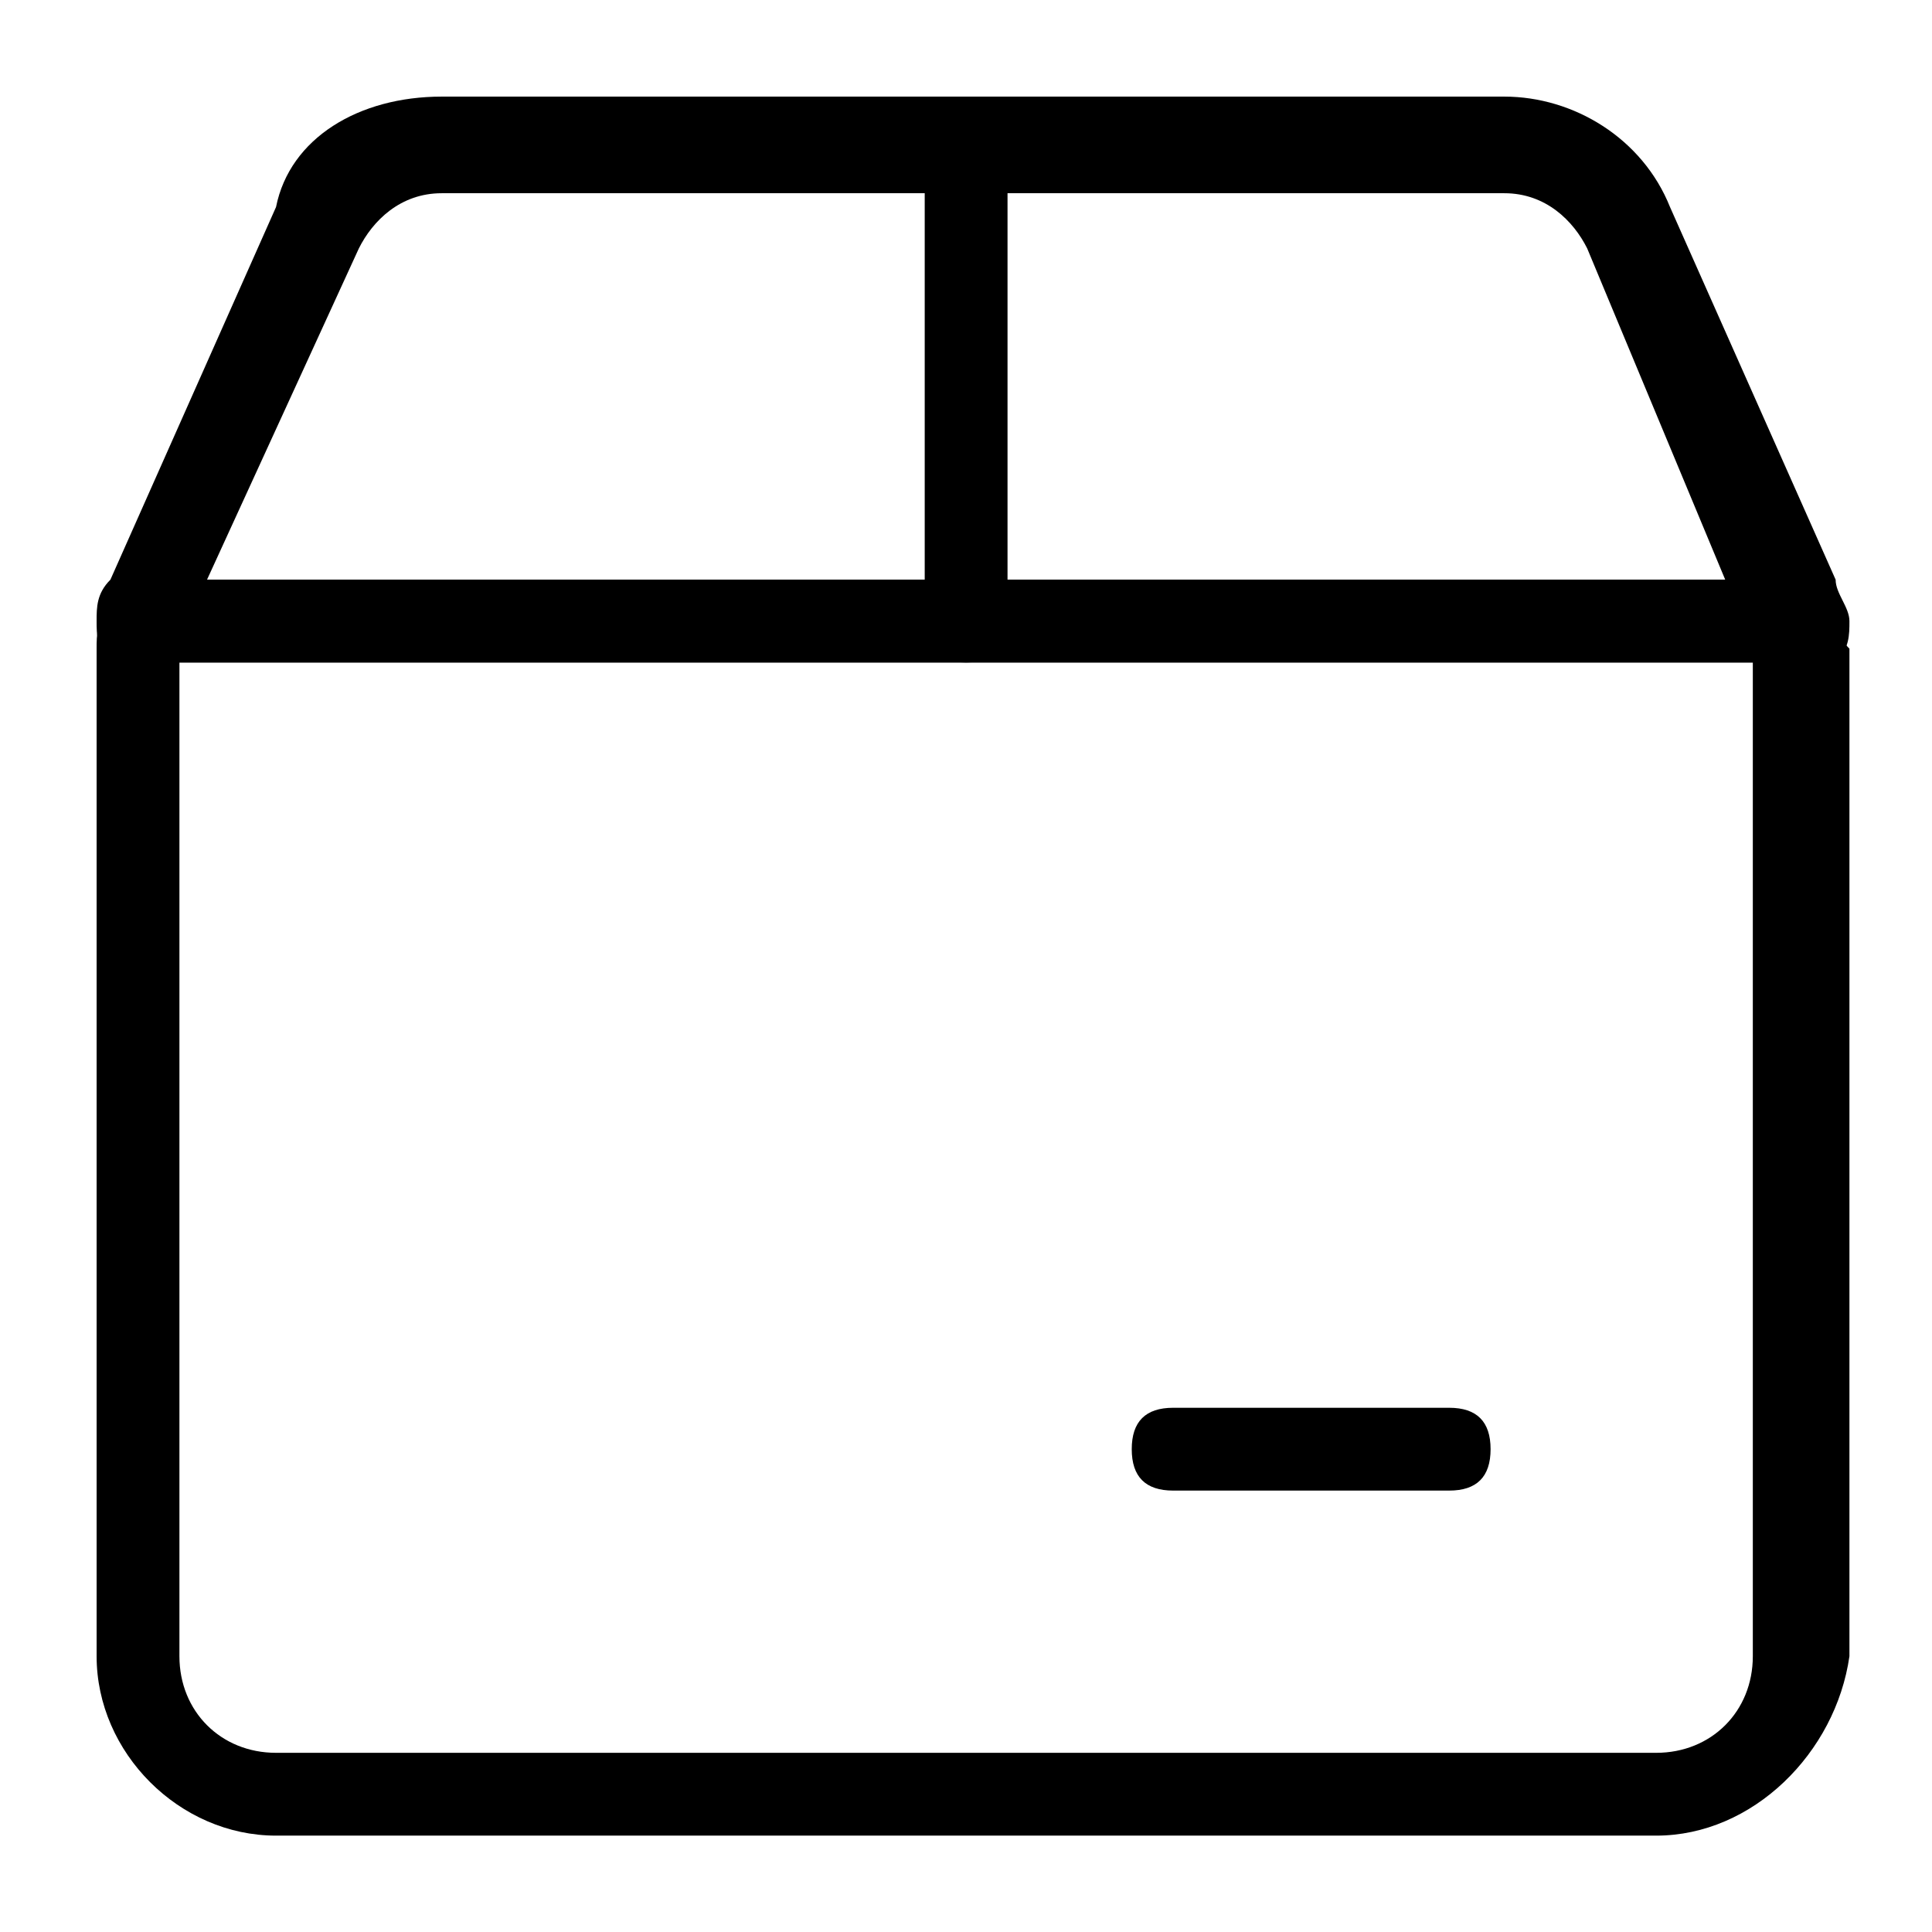
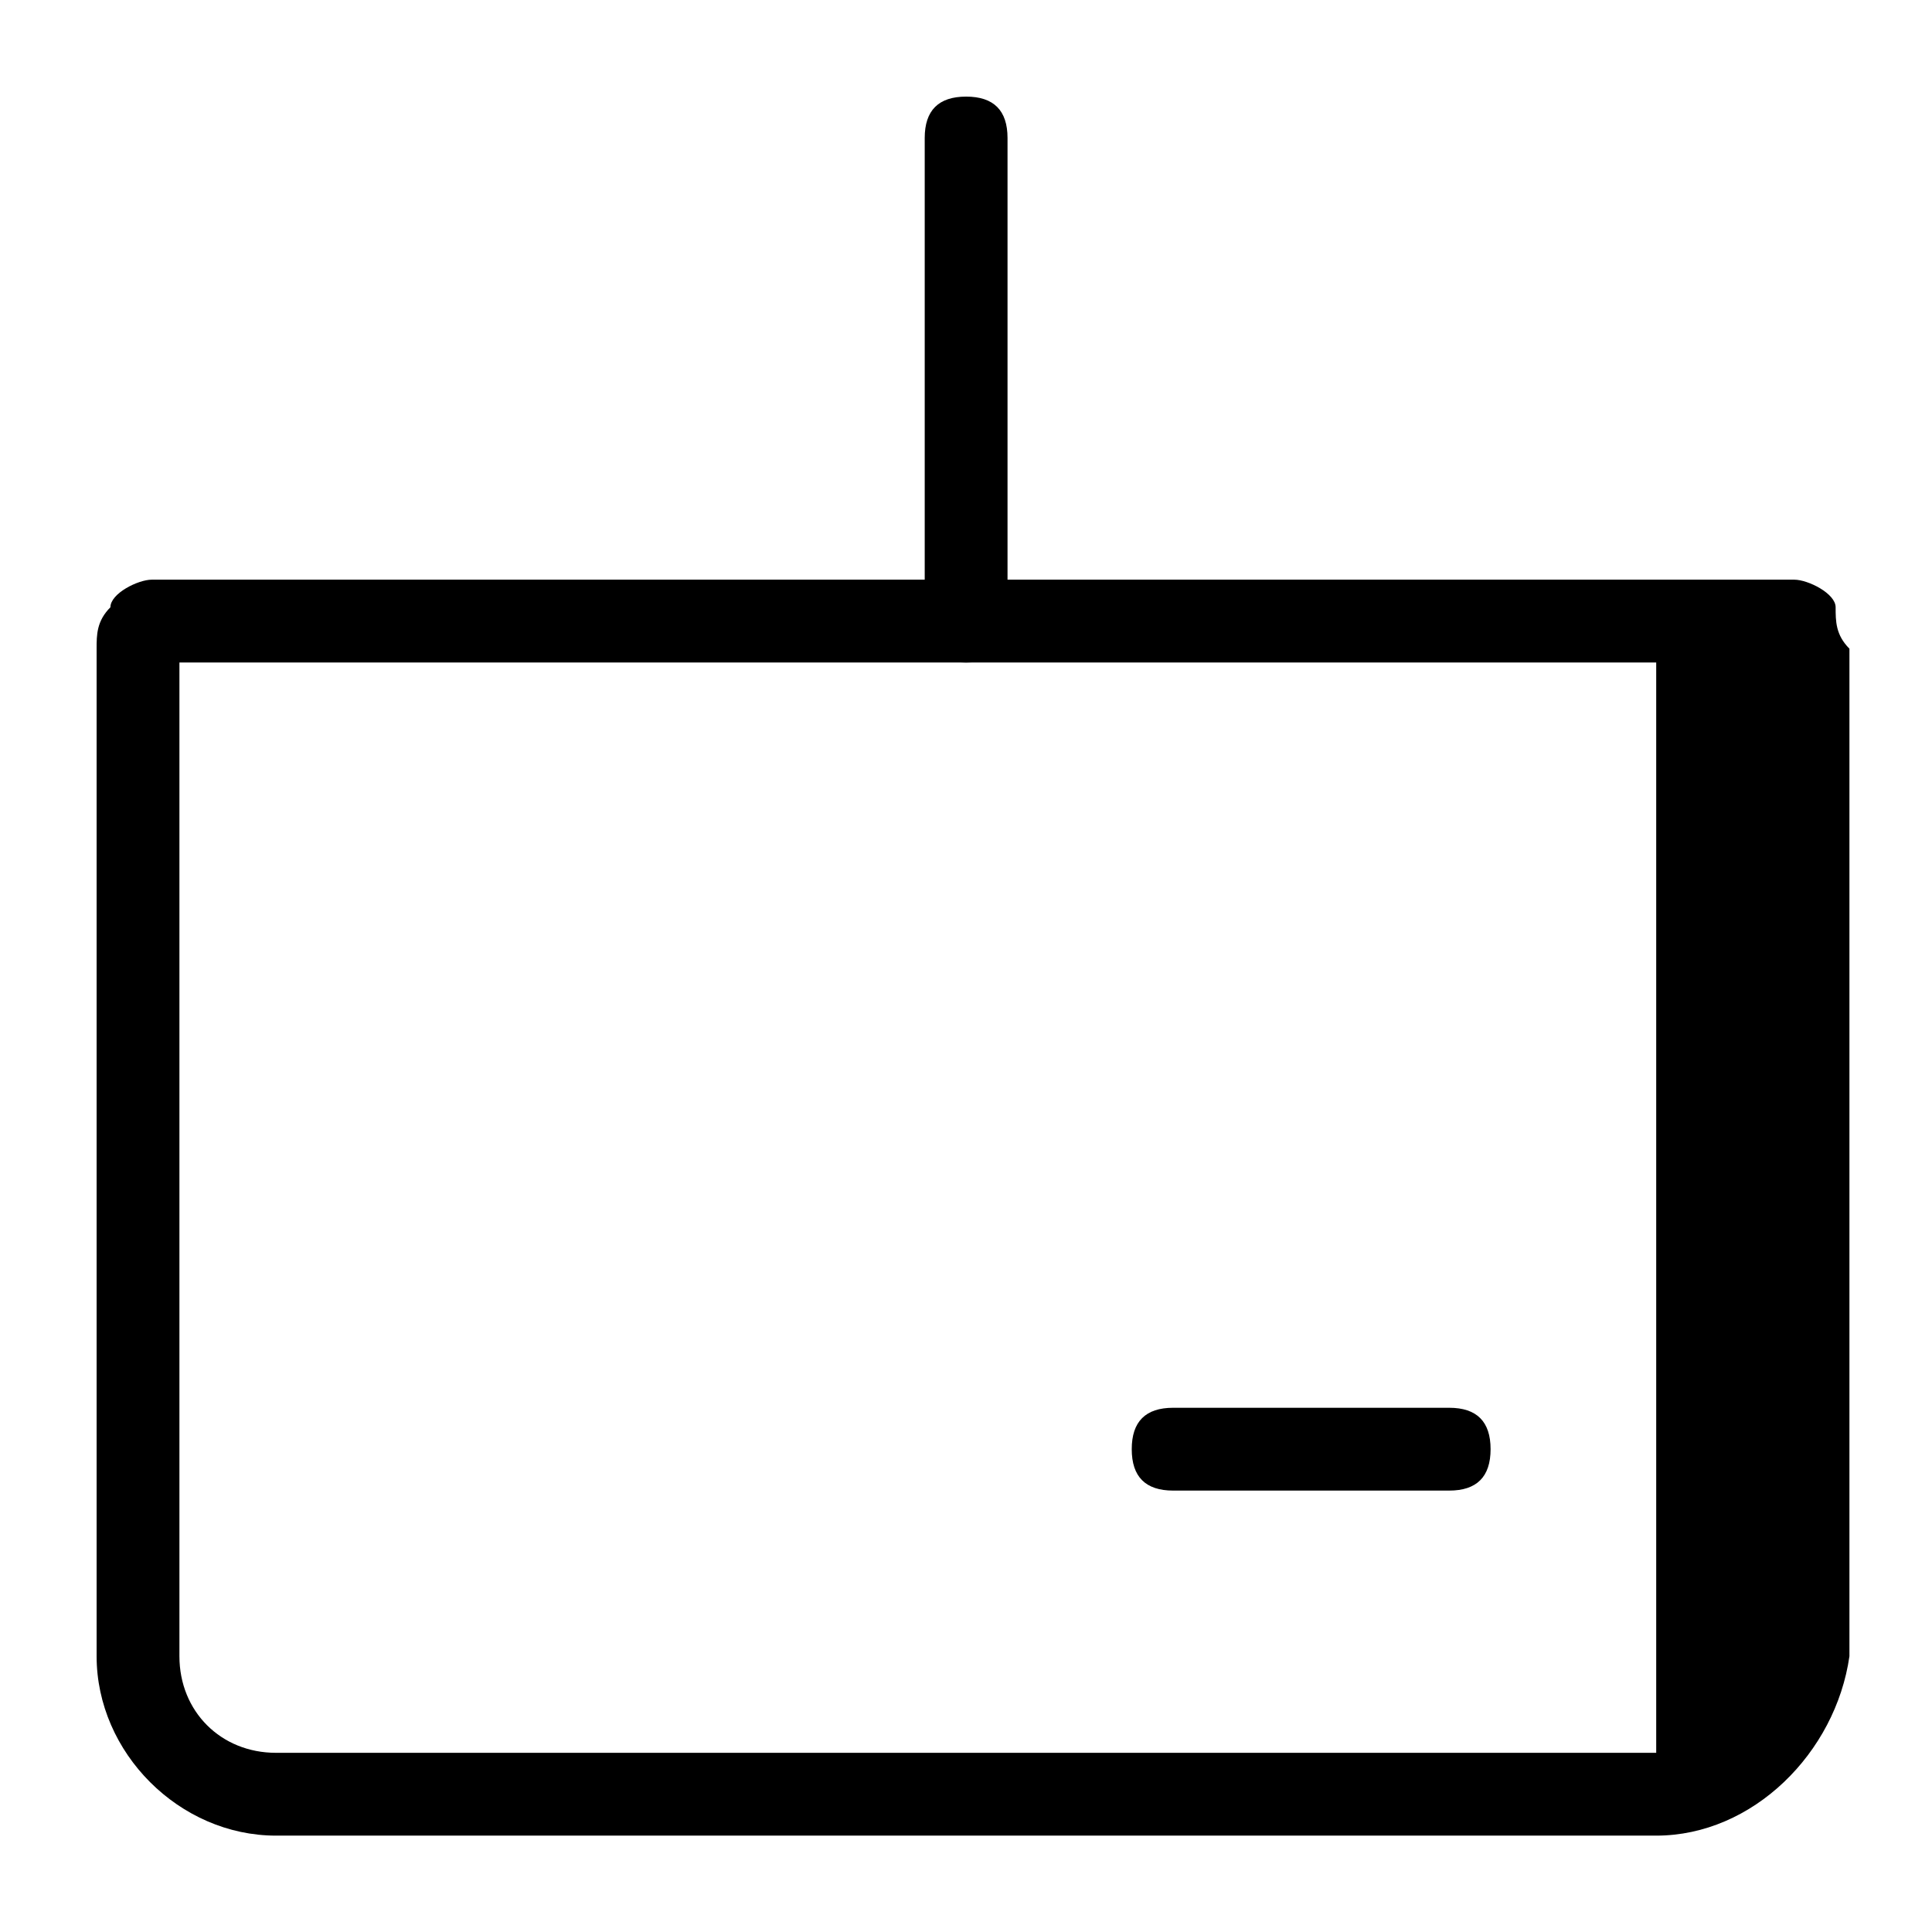
<svg xmlns="http://www.w3.org/2000/svg" version="1.1" id="Layer_1" x="0px" y="0px" viewBox="0 0 32 32" style="enable-background:new 0 0 32 32;" xml:space="preserve">
  <g transform="matrix(2.286,0,0,2.286,0,0)">
    <g>
-       <path d="M12,13.3H2c-0.7,0-1.3-0.6-1.3-1.3V4.7c0-0.1,0-0.2,0.1-0.3c0-0.1,0.2-0.2,0.3-0.2H13c0.1,0,0.3,0.1,0.3,0.2    c0,0.1,0,0.2,0.1,0.3l0,7.3C13.3,12.7,12.7,13.3,12,13.3z M1.3,4.8l0,7.2c0,0.4,0.3,0.7,0.7,0.7h10c0.4,0,0.7-0.3,0.7-0.7V4.8H1.3    z" />
+       <path d="M12,13.3H2c-0.7,0-1.3-0.6-1.3-1.3V4.7c0-0.1,0-0.2,0.1-0.3c0-0.1,0.2-0.2,0.3-0.2H13c0.1,0,0.3,0.1,0.3,0.2    c0,0.1,0,0.2,0.1,0.3l0,7.3C13.3,12.7,12.7,13.3,12,13.3z M1.3,4.8l0,7.2c0,0.4,0.3,0.7,0.7,0.7h10V4.8H1.3    z" />
    </g>
    <g>
-       <path d="M13,4.8H1c-0.1,0-0.2,0-0.2-0.1C0.7,4.7,0.7,4.6,0.7,4.5c0-0.1,0-0.2,0.1-0.3l1.2-2.7v0C2.1,1,2.6,0.7,3.2,0.7h7.7    c0.5,0,1,0.3,1.2,0.8l1.2,2.7c0,0.1,0.1,0.2,0.1,0.3c0,0.1,0,0.2-0.1,0.3S13.1,4.8,13,4.8z M1.5,4.2h11l-1-2.4    c-0.1-0.2-0.3-0.4-0.6-0.4H3.2c-0.3,0-0.5,0.2-0.6,0.4L1.5,4.2z" />
-     </g>
+       </g>
    <g>
      <path d="M7,4.8c-0.2,0-0.3-0.1-0.3-0.3V1c0-0.2,0.1-0.3,0.3-0.3S7.3,0.8,7.3,1v3.5C7.3,4.7,7.2,4.8,7,4.8z" />
    </g>
    <g>
      <path d="M10.5,10.8h-2c-0.2,0-0.3-0.1-0.3-0.3s0.1-0.3,0.3-0.3h2c0.2,0,0.3,0.1,0.3,0.3S10.7,10.8,10.5,10.8z" />
    </g>
  </g>
</svg>